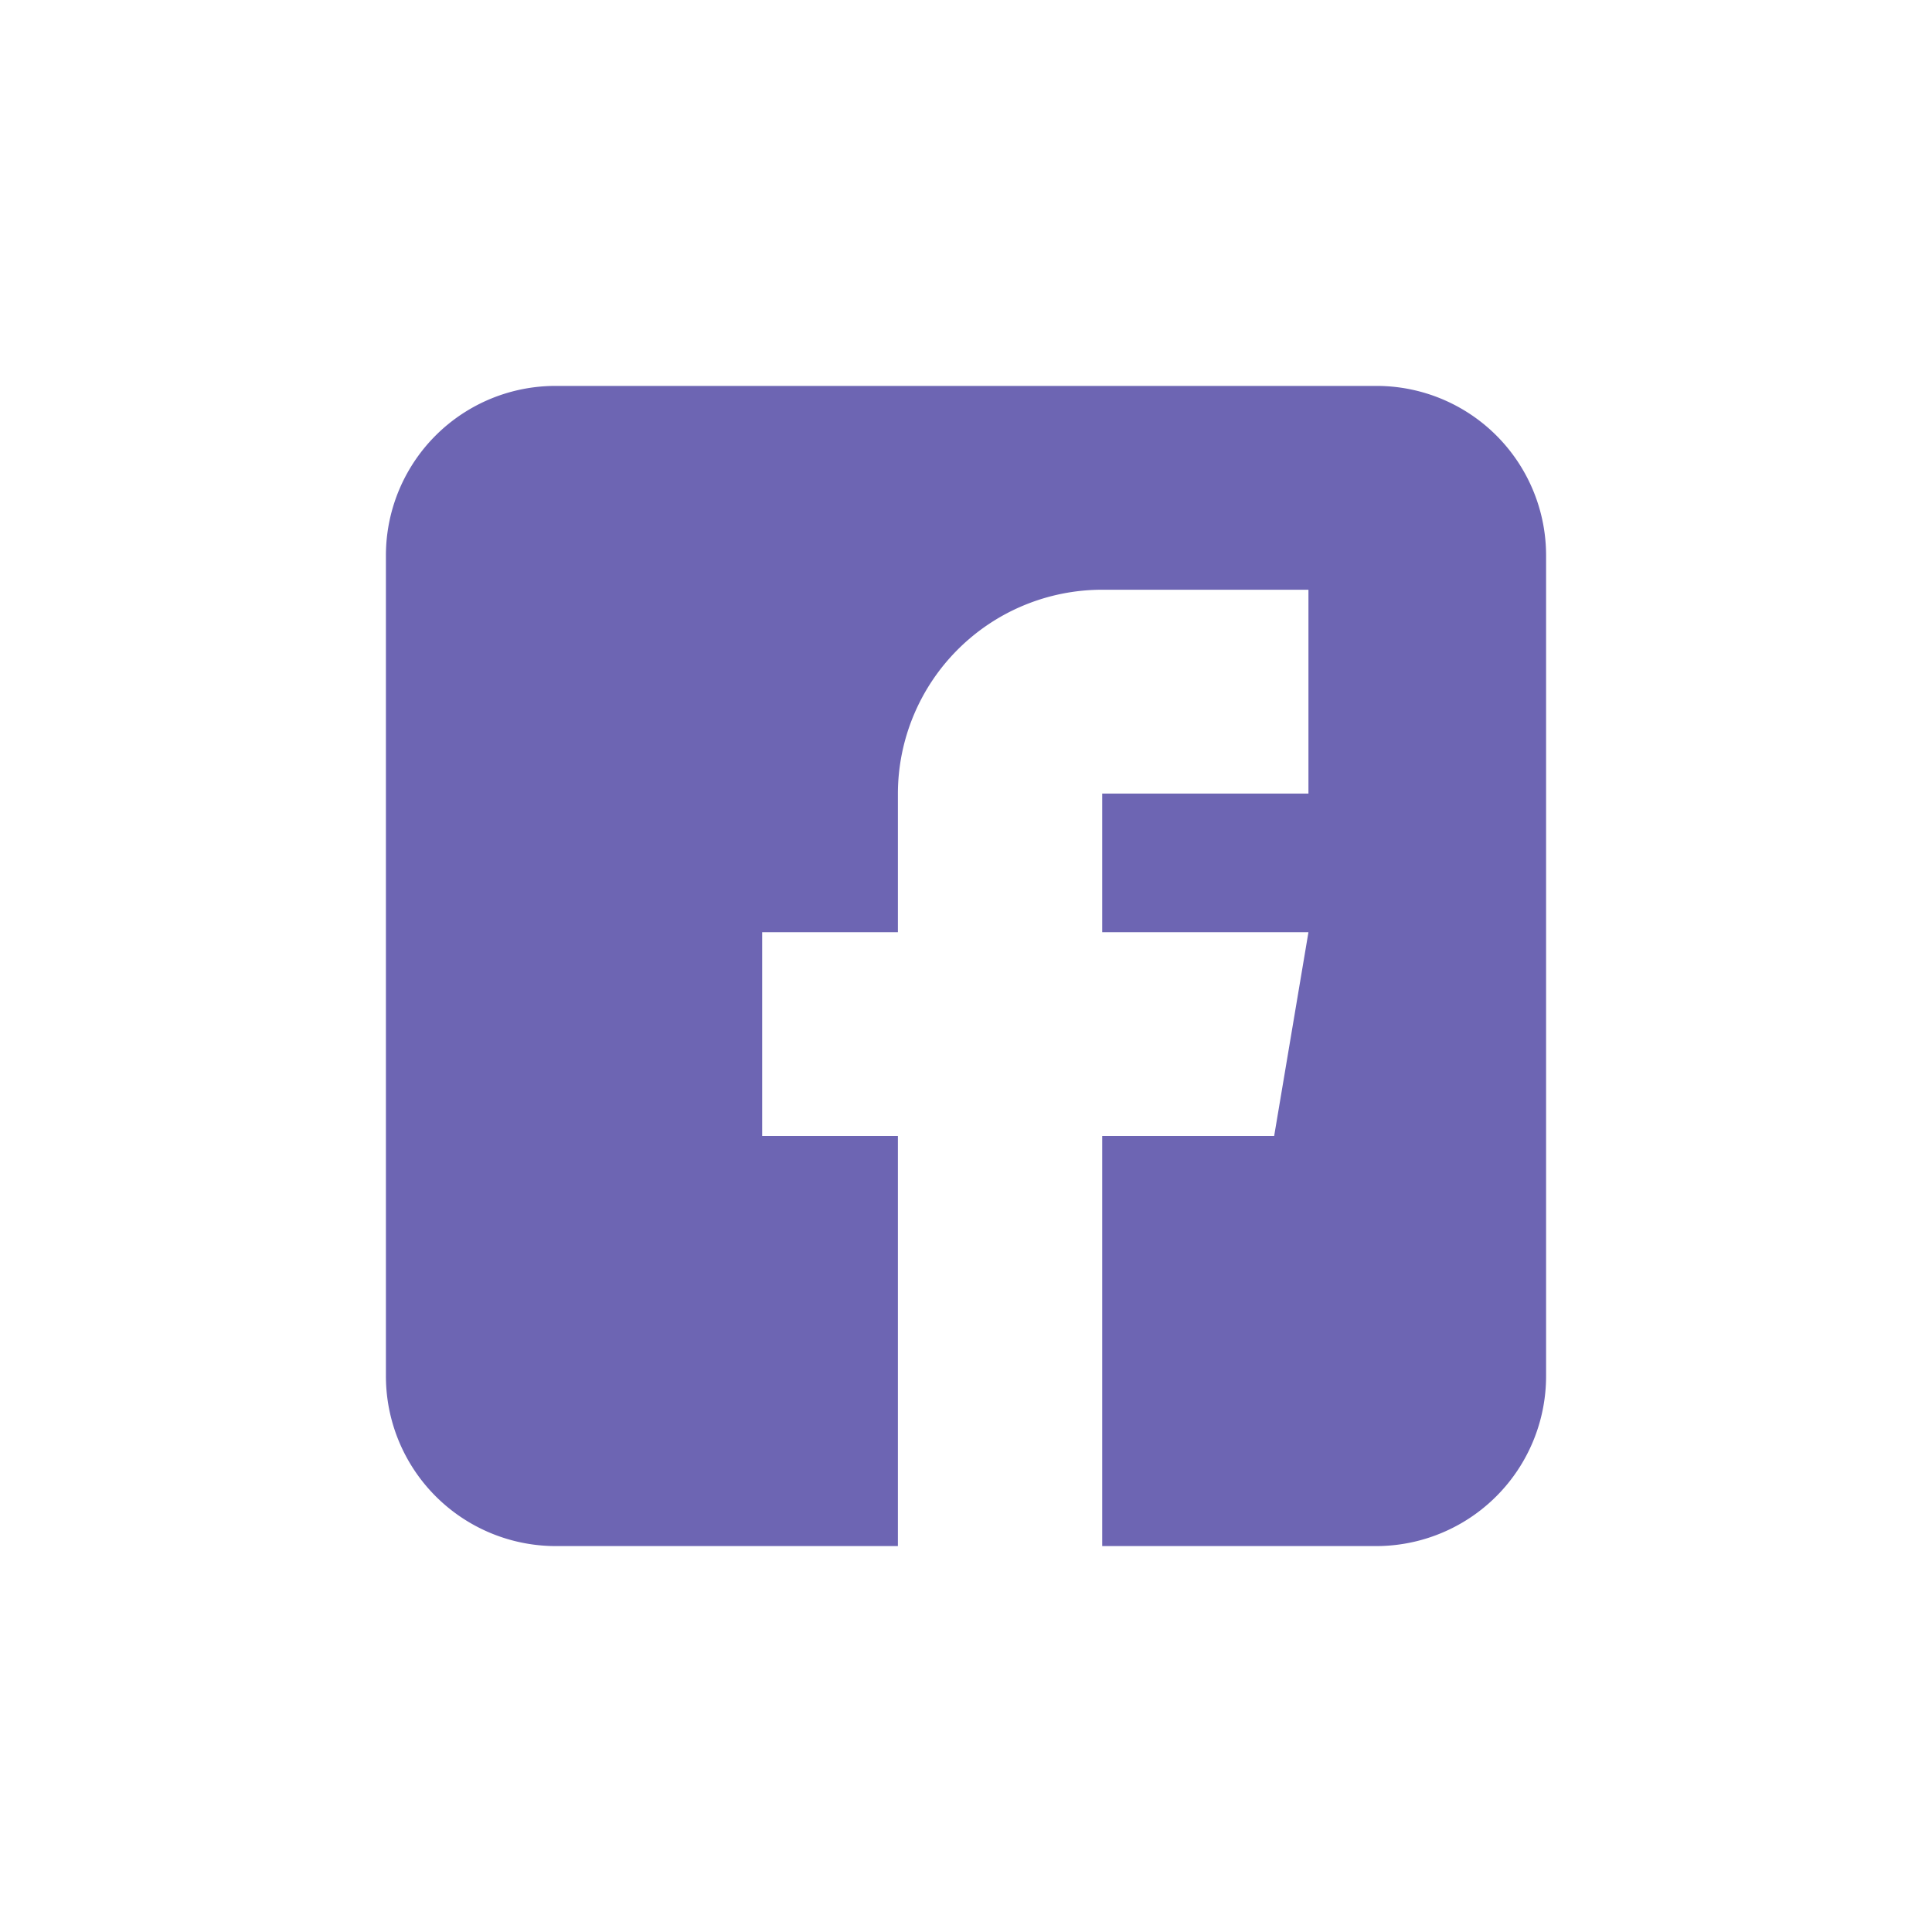
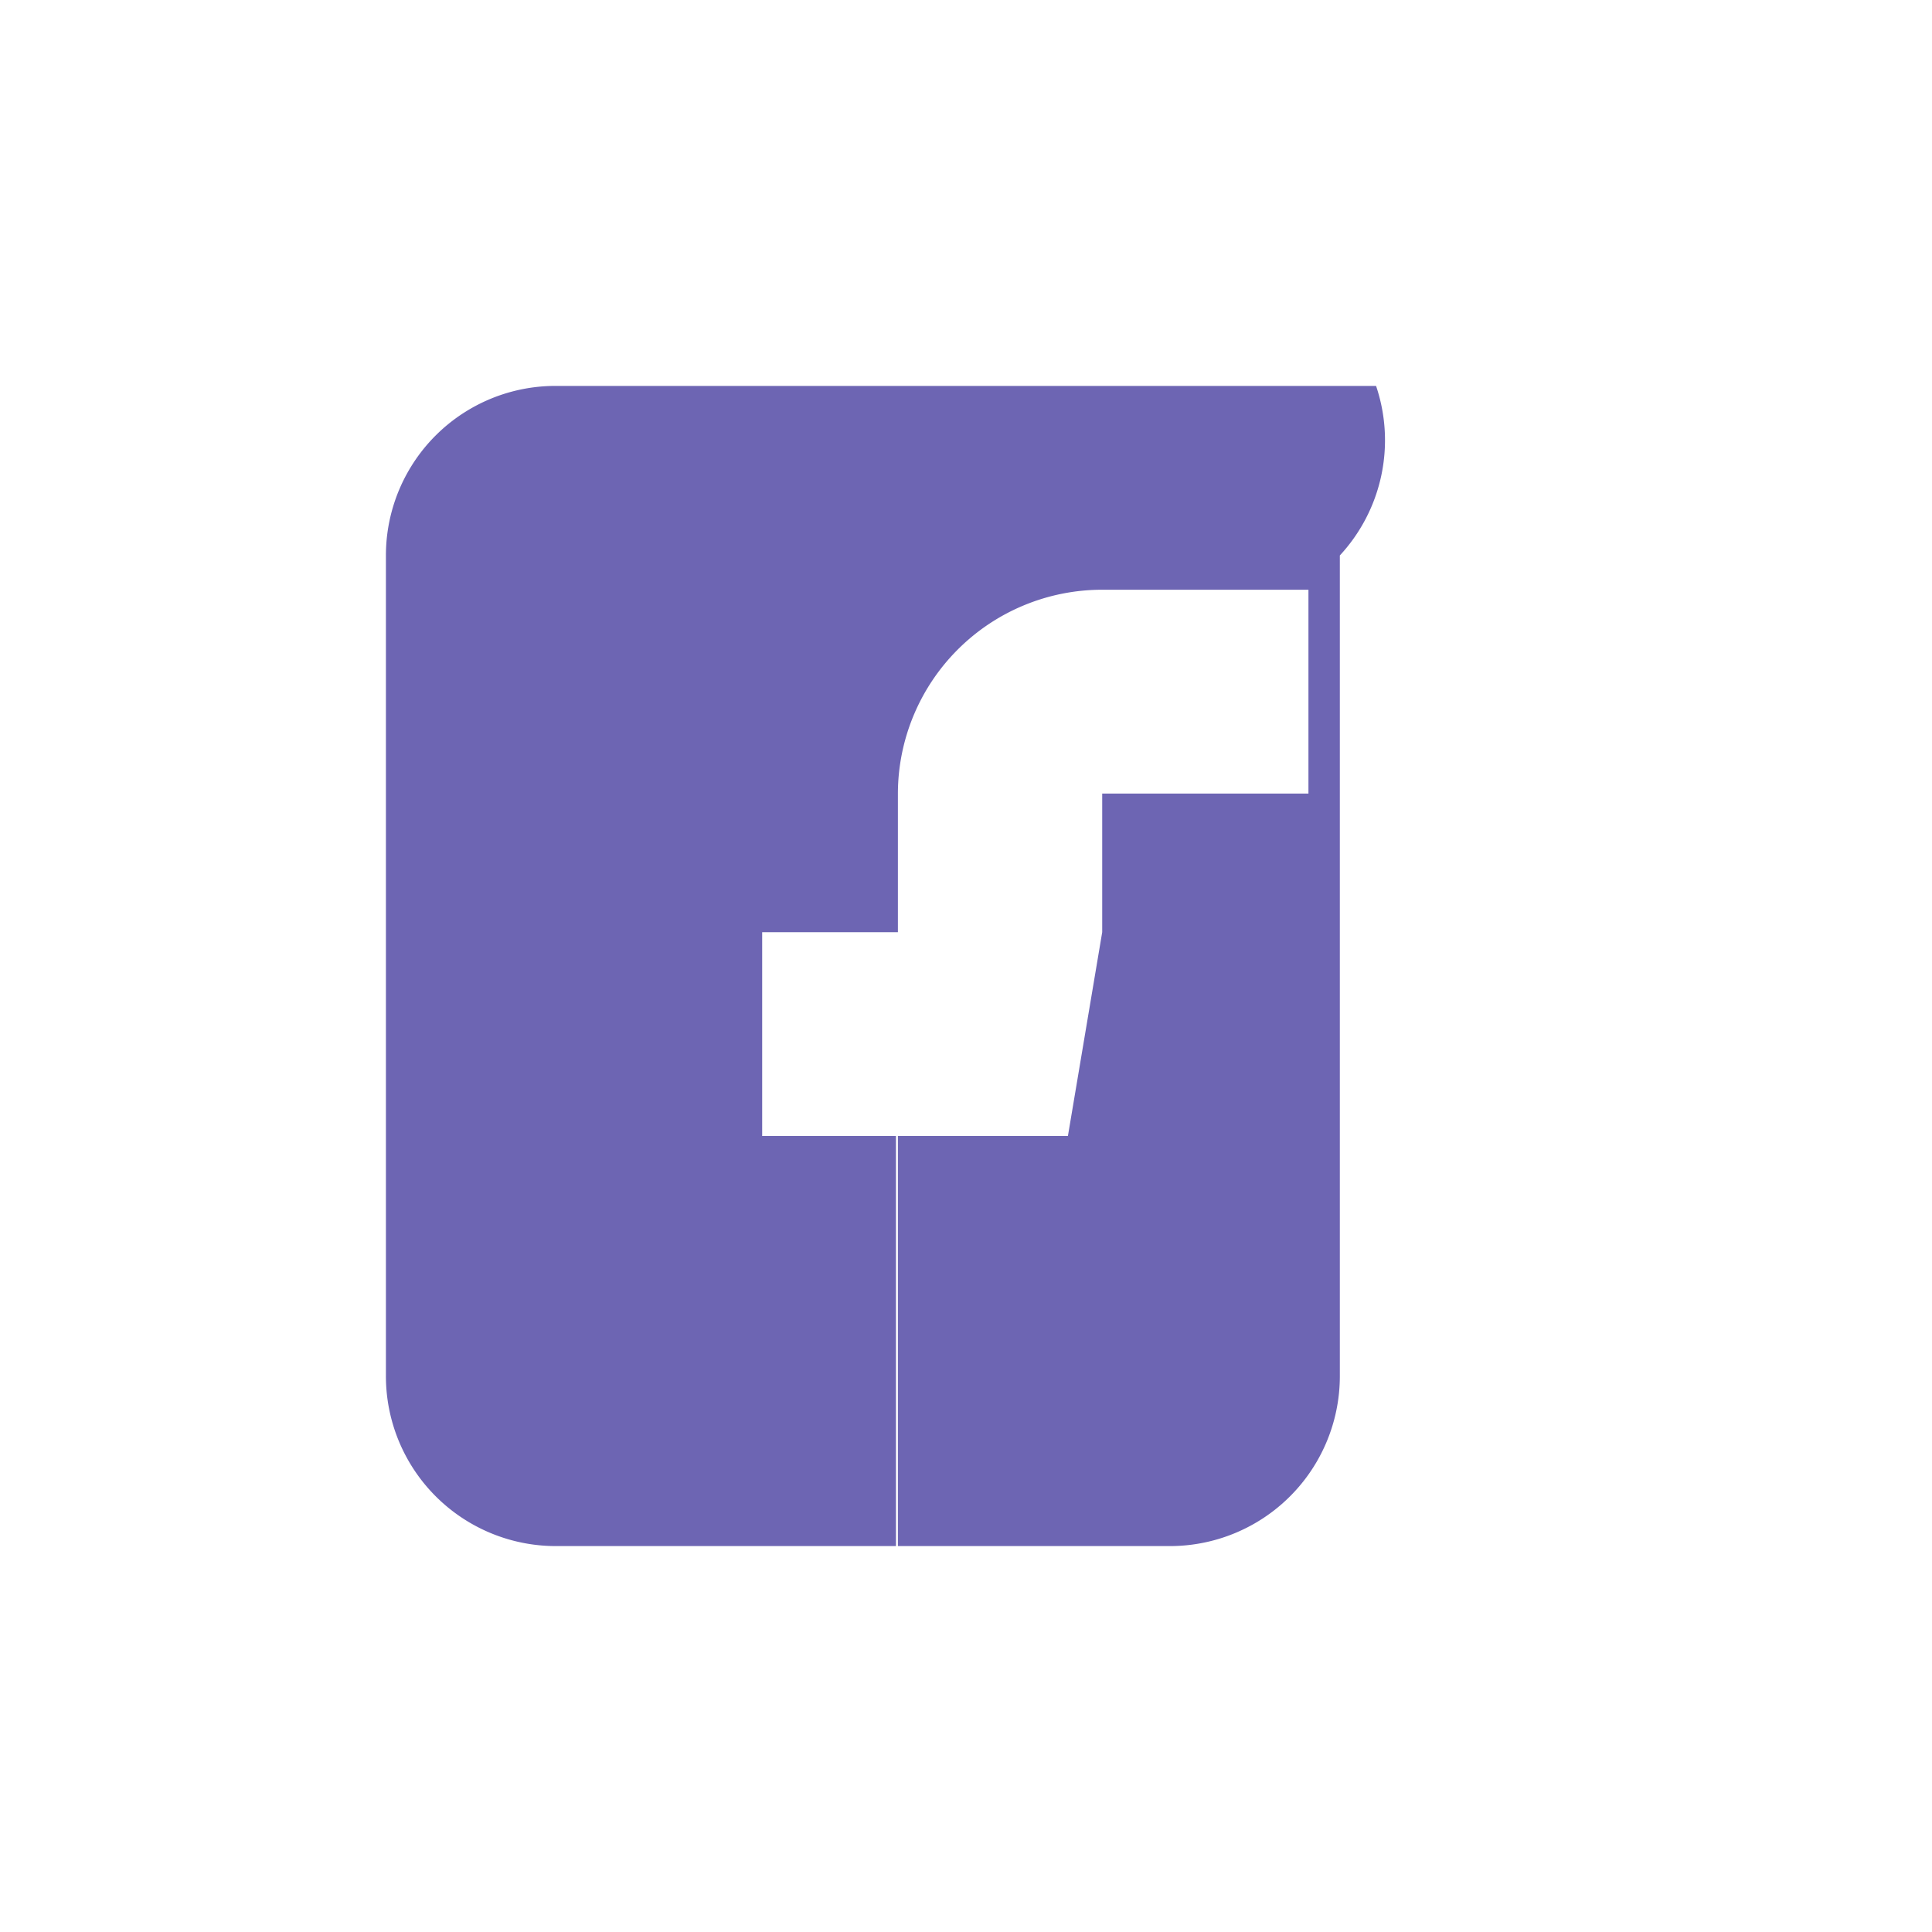
<svg xmlns="http://www.w3.org/2000/svg" width="40" height="40" viewBox="0 0 40 40">
  <defs>
    <style>
      .cls-1 {
        fill: #6d65b3;
        fill-rule: evenodd;
      }
    </style>
  </defs>
-   <path id="ico-facebook" class="cls-1" d="M1407.49,4878.99h-16.98a3.51,3.51,0,0,0-3.52,3.51v16.99a3.519,3.519,0,0,0,3.52,3.52h7.08v-8.49h-2.81v-4.22h2.81v-2.87a4.229,4.229,0,0,1,4.23-4.22h4.27v4.22h-4.27v2.87h4.27l-0.71,4.22h-3.56v8.49h5.67a3.519,3.519,0,0,0,3.52-3.52V4882.5A3.51,3.51,0,0,0,1407.49,4878.99Z" transform="translate(-1379 -4871)" />
+   <path id="ico-facebook" class="cls-1" d="M1407.49,4878.99h-16.98a3.51,3.51,0,0,0-3.52,3.51v16.99a3.519,3.519,0,0,0,3.52,3.52h7.08v-8.49h-2.81v-4.22h2.81v-2.87a4.229,4.229,0,0,1,4.23-4.22h4.27v4.22h-4.27v2.87l-0.71,4.22h-3.56v8.49h5.67a3.519,3.519,0,0,0,3.52-3.52V4882.5A3.51,3.51,0,0,0,1407.49,4878.99Z" transform="translate(-1379 -4871)" />
</svg>